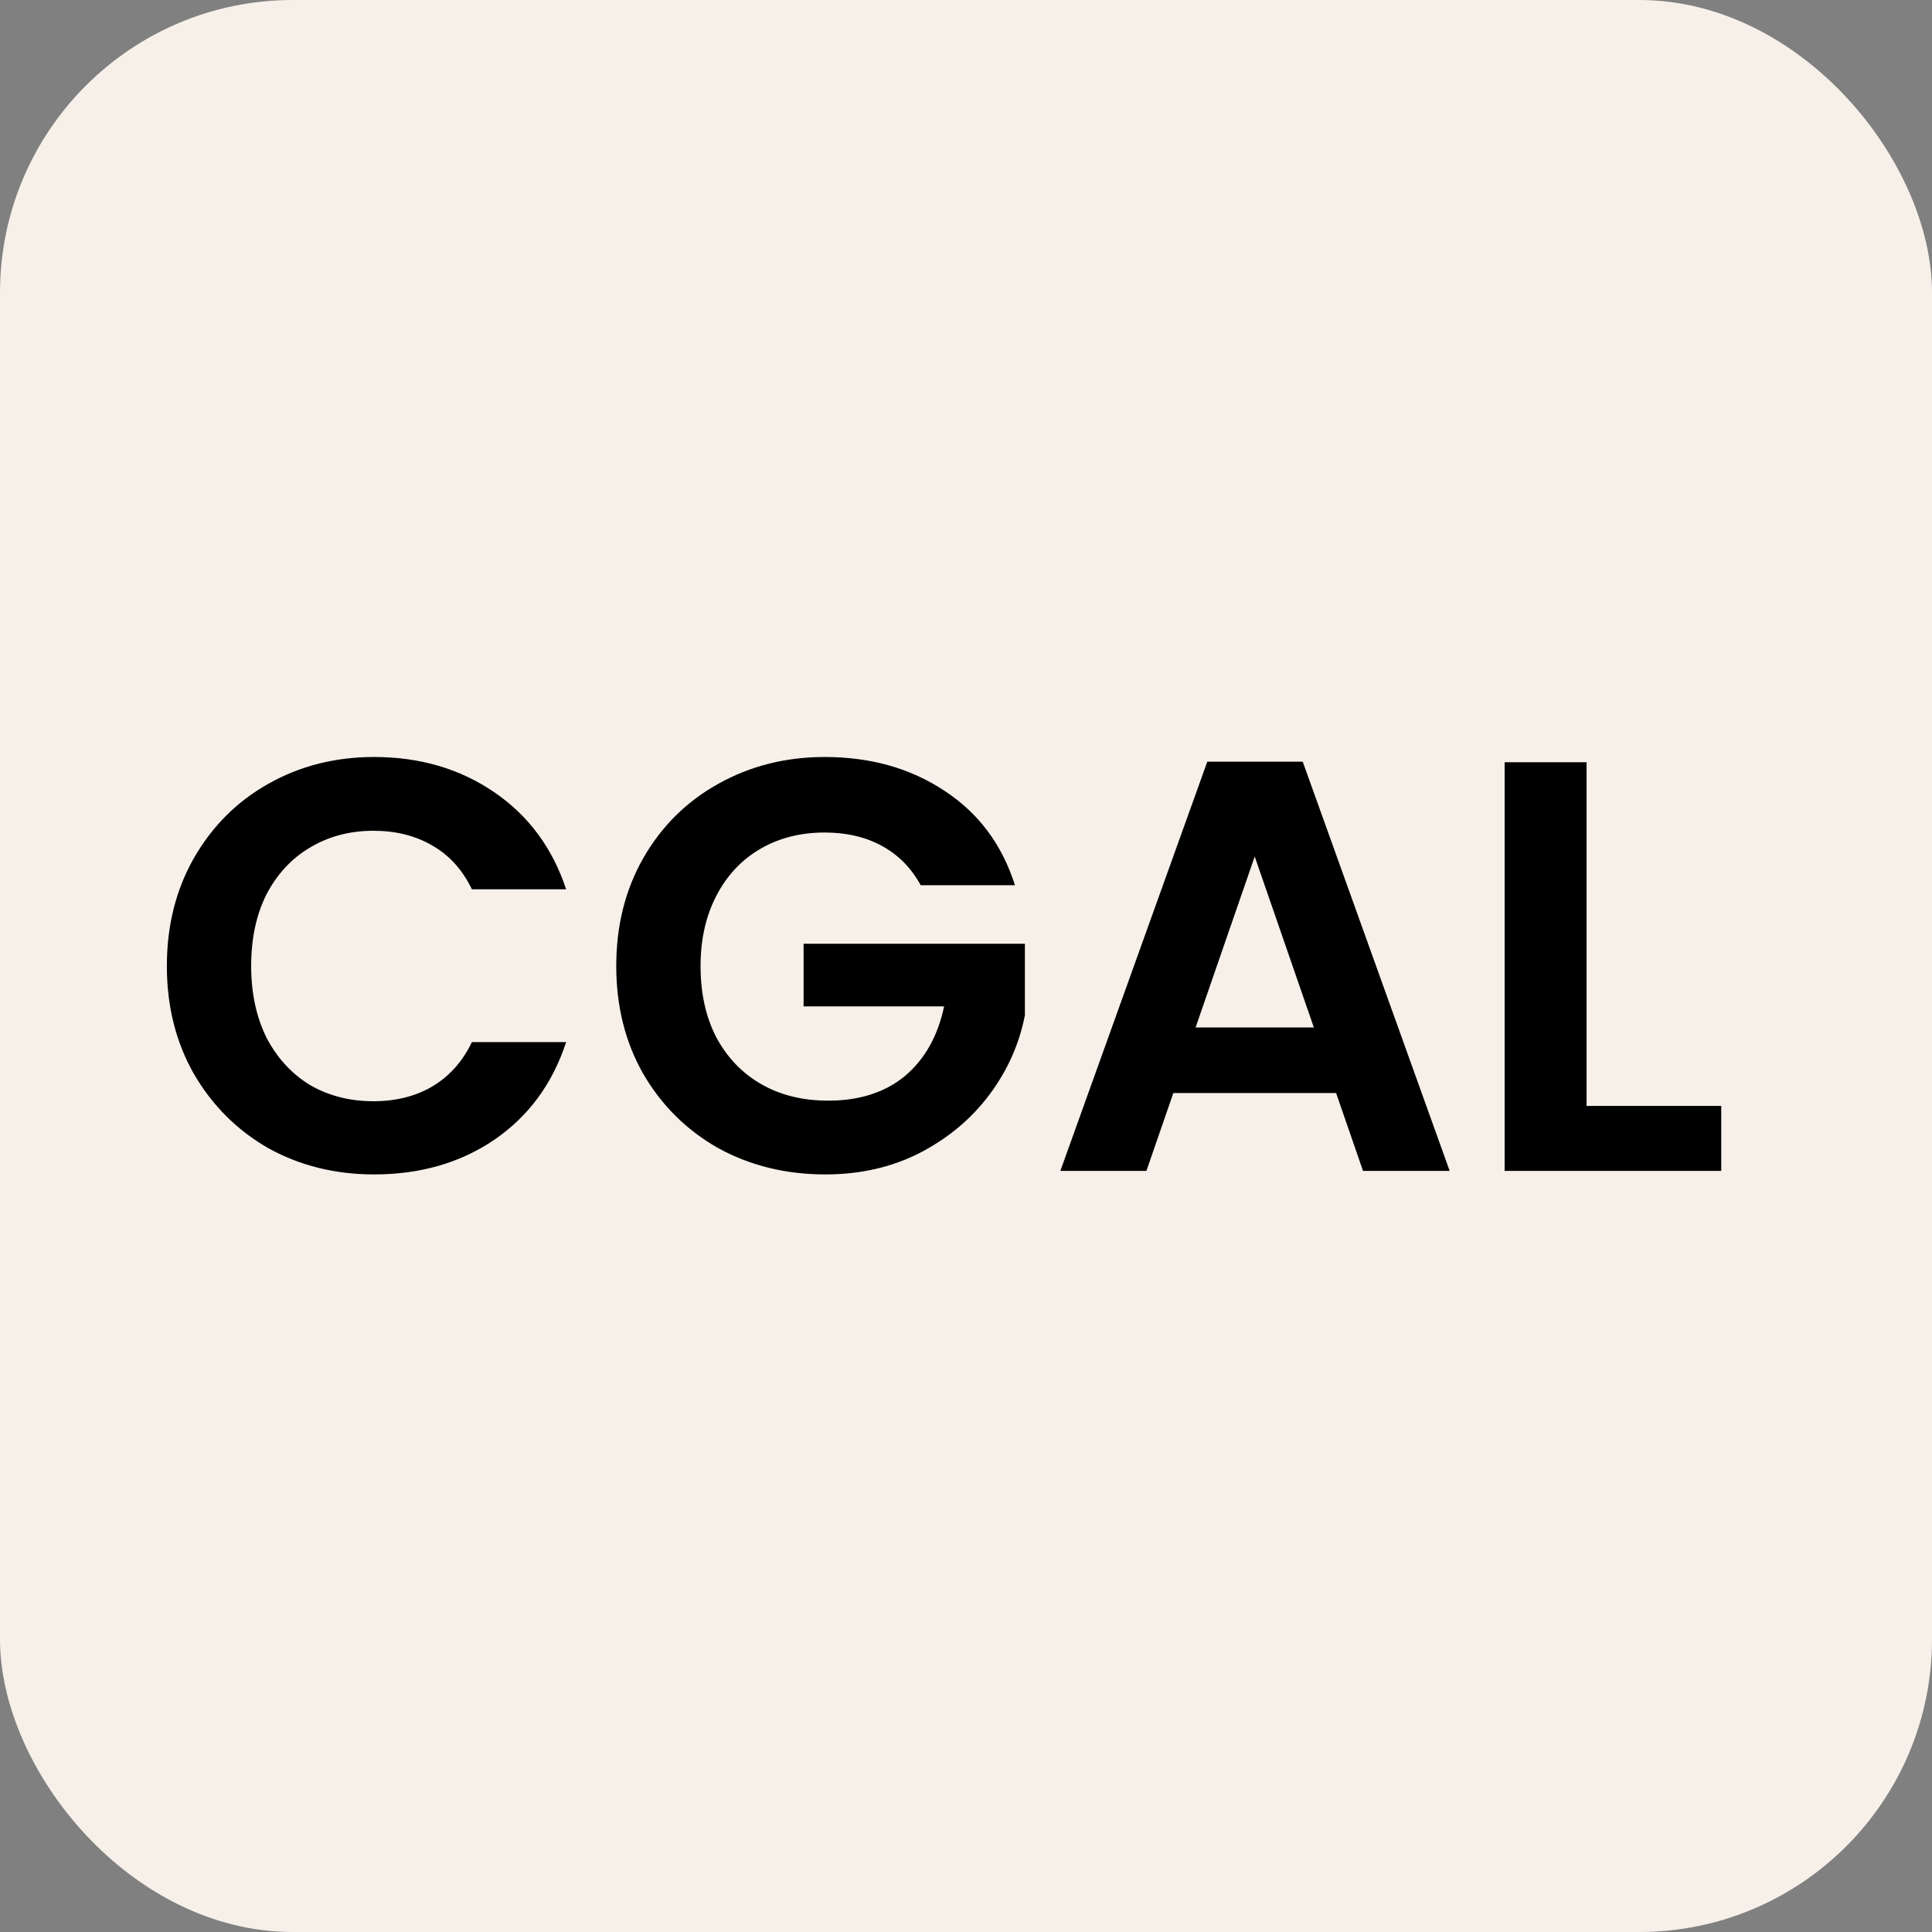
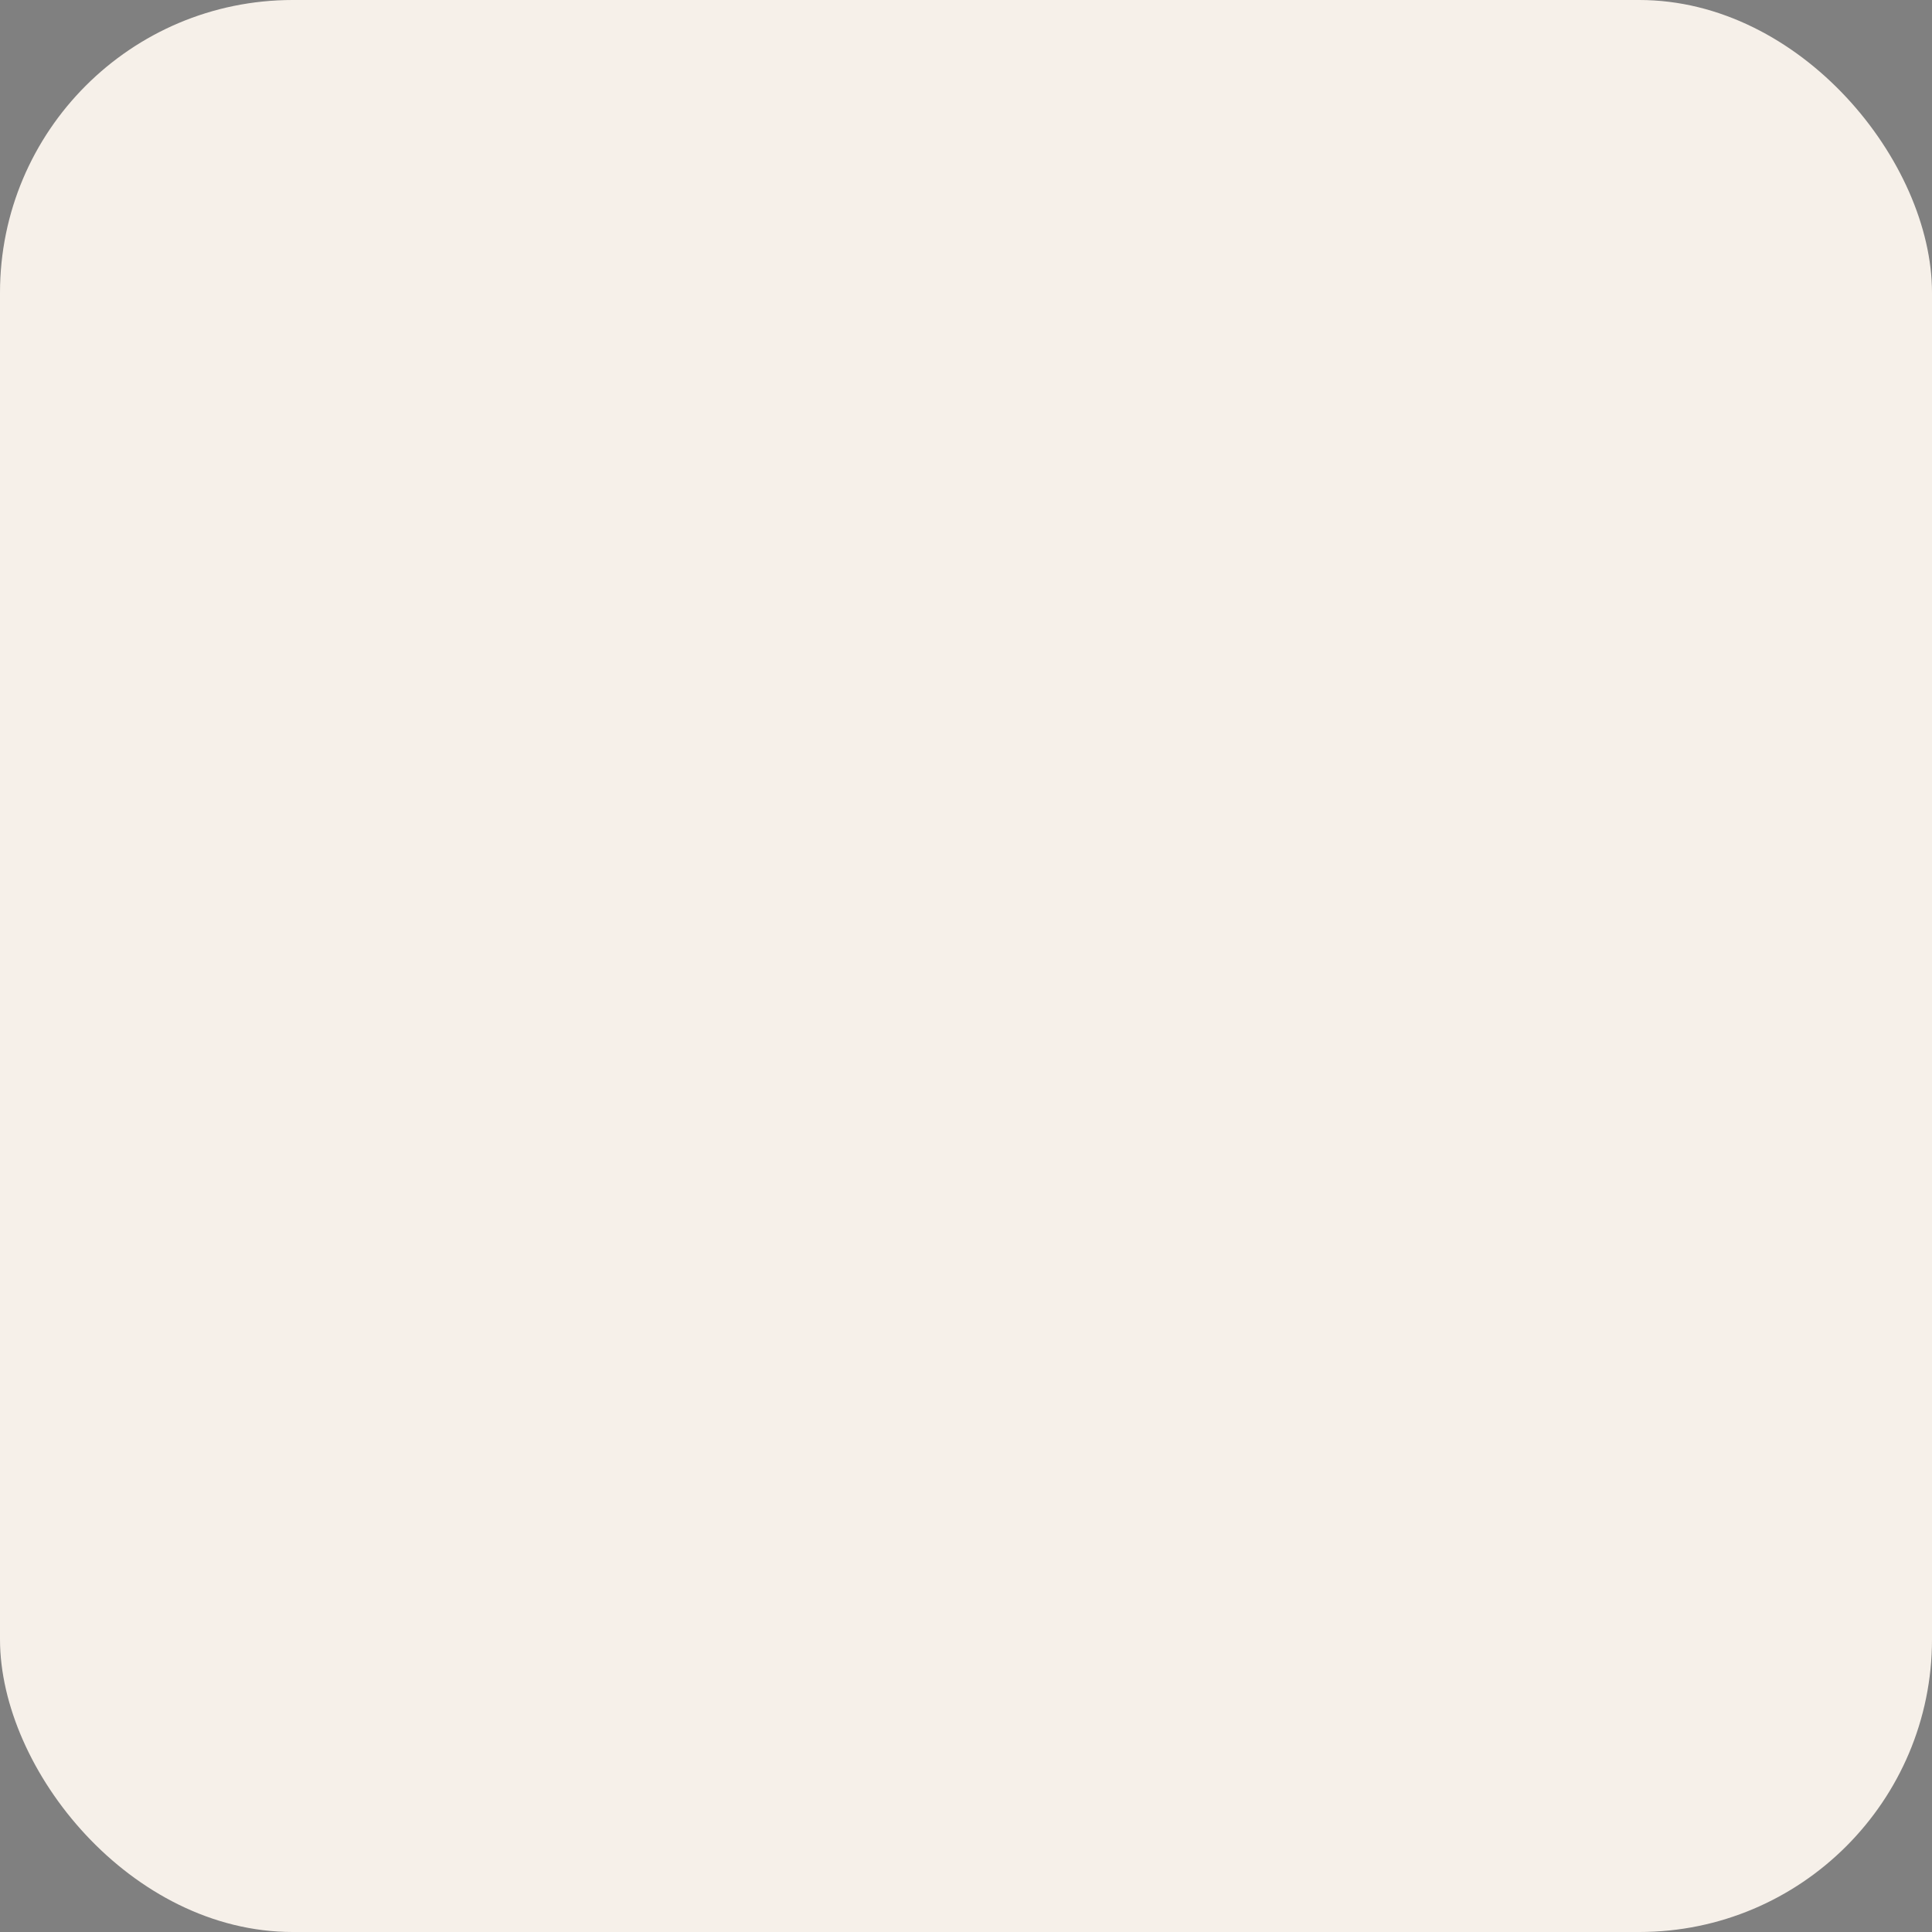
<svg xmlns="http://www.w3.org/2000/svg" width="66" height="66" viewBox="0 0 66 66" fill="none">
  <rect x="0" y="0" width="66" height="66" fill="#808080" stroke="none" />
  <rect width="66" height="66" rx="10" fill="#F6F0E9" />
-   <path d="M5.7 33C5.7 31.627 6.007 30.4 6.62 29.32C7.247 28.227 8.093 27.38 9.16 26.78C10.24 26.167 11.447 25.86 12.78 25.86C14.34 25.86 15.707 26.26 16.88 27.06C18.053 27.86 18.873 28.967 19.34 30.38H16.12C15.8 29.713 15.347 29.213 14.76 28.88C14.187 28.547 13.52 28.38 12.76 28.38C11.947 28.38 11.22 28.573 10.58 28.96C9.953 29.333 9.46 29.867 9.1 30.56C8.753 31.253 8.58 32.067 8.58 33C8.58 33.92 8.753 34.733 9.1 35.44C9.46 36.133 9.953 36.673 10.58 37.06C11.22 37.433 11.947 37.62 12.76 37.62C13.52 37.62 14.187 37.453 14.76 37.12C15.347 36.773 15.8 36.267 16.12 35.6H19.34C18.873 37.027 18.053 38.14 16.88 38.94C15.72 39.727 14.353 40.12 12.78 40.12C11.447 40.12 10.24 39.82 9.16 39.22C8.093 38.607 7.247 37.76 6.62 36.68C6.007 35.6 5.7 34.373 5.7 33ZM31.452 30.24C31.132 29.653 30.692 29.207 30.132 28.9C29.572 28.593 28.918 28.44 28.172 28.44C27.345 28.44 26.612 28.627 25.972 29C25.332 29.373 24.832 29.907 24.472 30.6C24.112 31.293 23.932 32.093 23.932 33C23.932 33.933 24.112 34.747 24.472 35.44C24.845 36.133 25.358 36.667 26.012 37.04C26.665 37.413 27.425 37.6 28.292 37.6C29.358 37.6 30.232 37.32 30.912 36.76C31.592 36.187 32.038 35.393 32.252 34.38H27.452V32.24H35.012V34.68C34.825 35.653 34.425 36.553 33.812 37.38C33.198 38.207 32.405 38.873 31.432 39.38C30.472 39.873 29.392 40.12 28.192 40.12C26.845 40.12 25.625 39.82 24.532 39.22C23.452 38.607 22.598 37.76 21.972 36.68C21.358 35.6 21.052 34.373 21.052 33C21.052 31.627 21.358 30.4 21.972 29.32C22.598 28.227 23.452 27.38 24.532 26.78C25.625 26.167 26.838 25.86 28.172 25.86C29.745 25.86 31.112 26.247 32.272 27.02C33.432 27.78 34.232 28.853 34.672 30.24H31.452ZM45.643 37.34H40.083L39.163 40H36.223L41.243 26.02H44.503L49.523 40H46.563L45.643 37.34ZM44.883 35.1L42.863 29.26L40.843 35.1H44.883ZM54.2 37.78H58.8V40H51.4V26.04H54.2V37.78Z" fill="black" />
</svg>